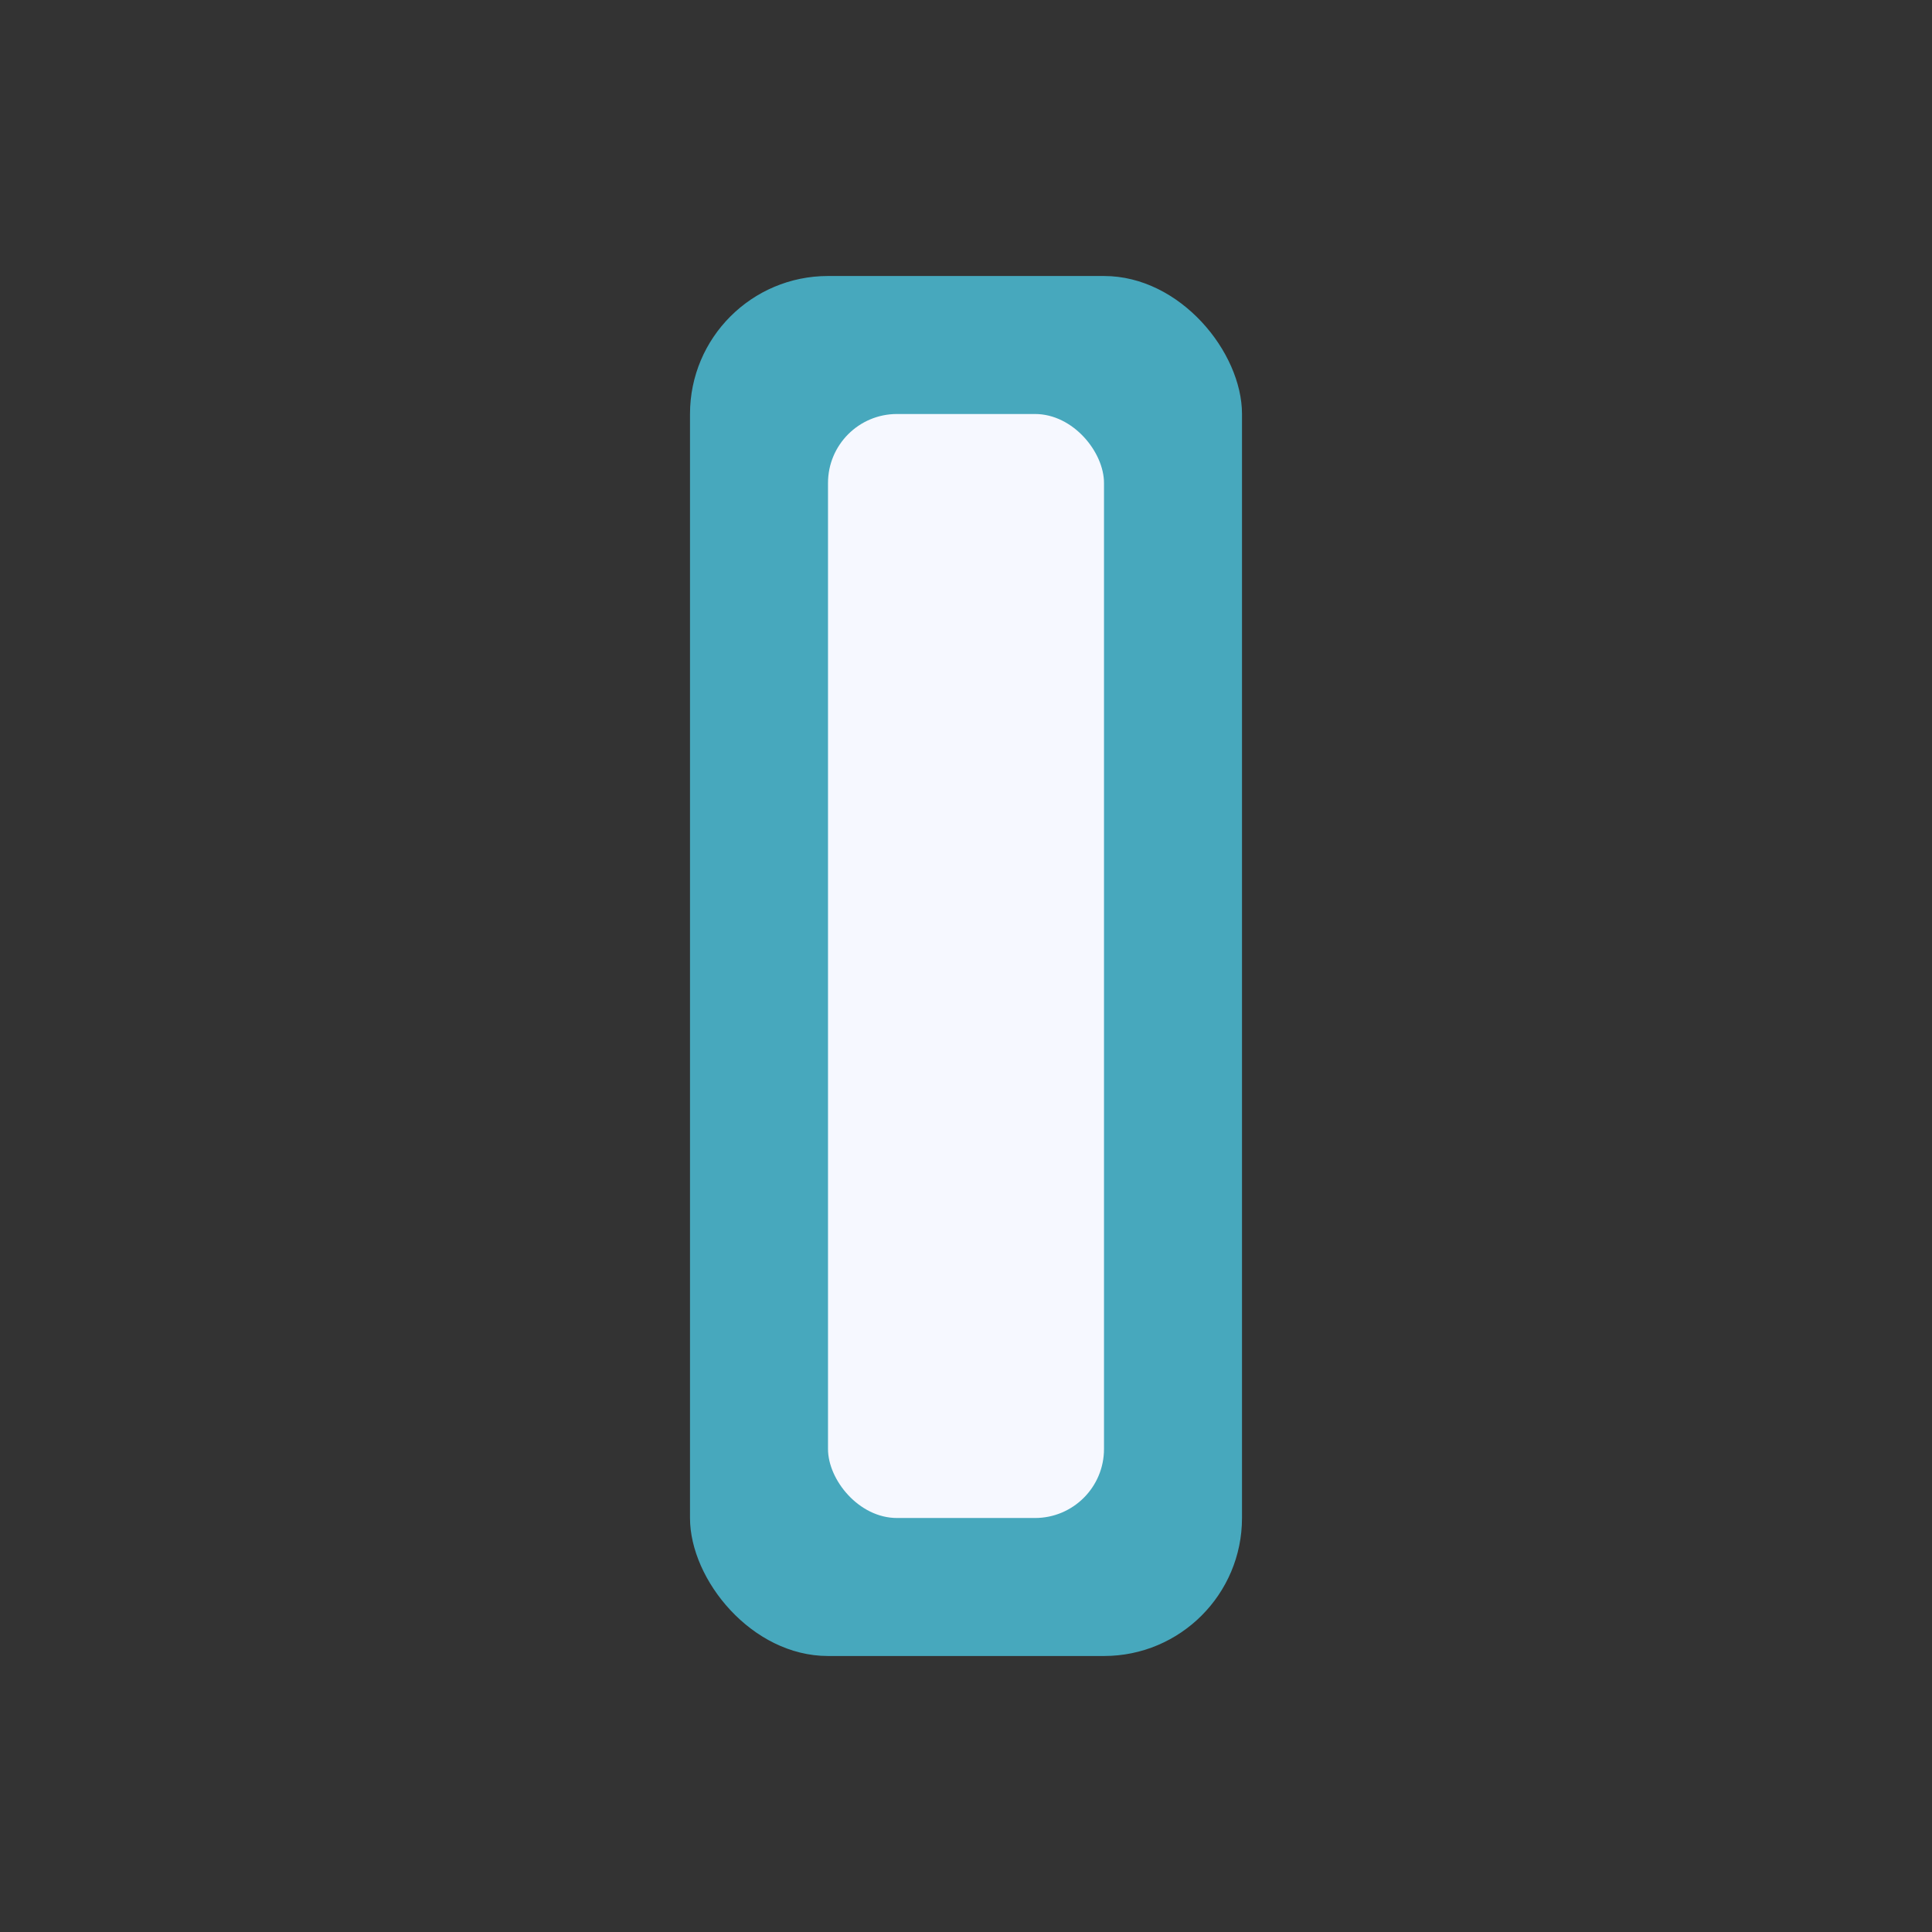
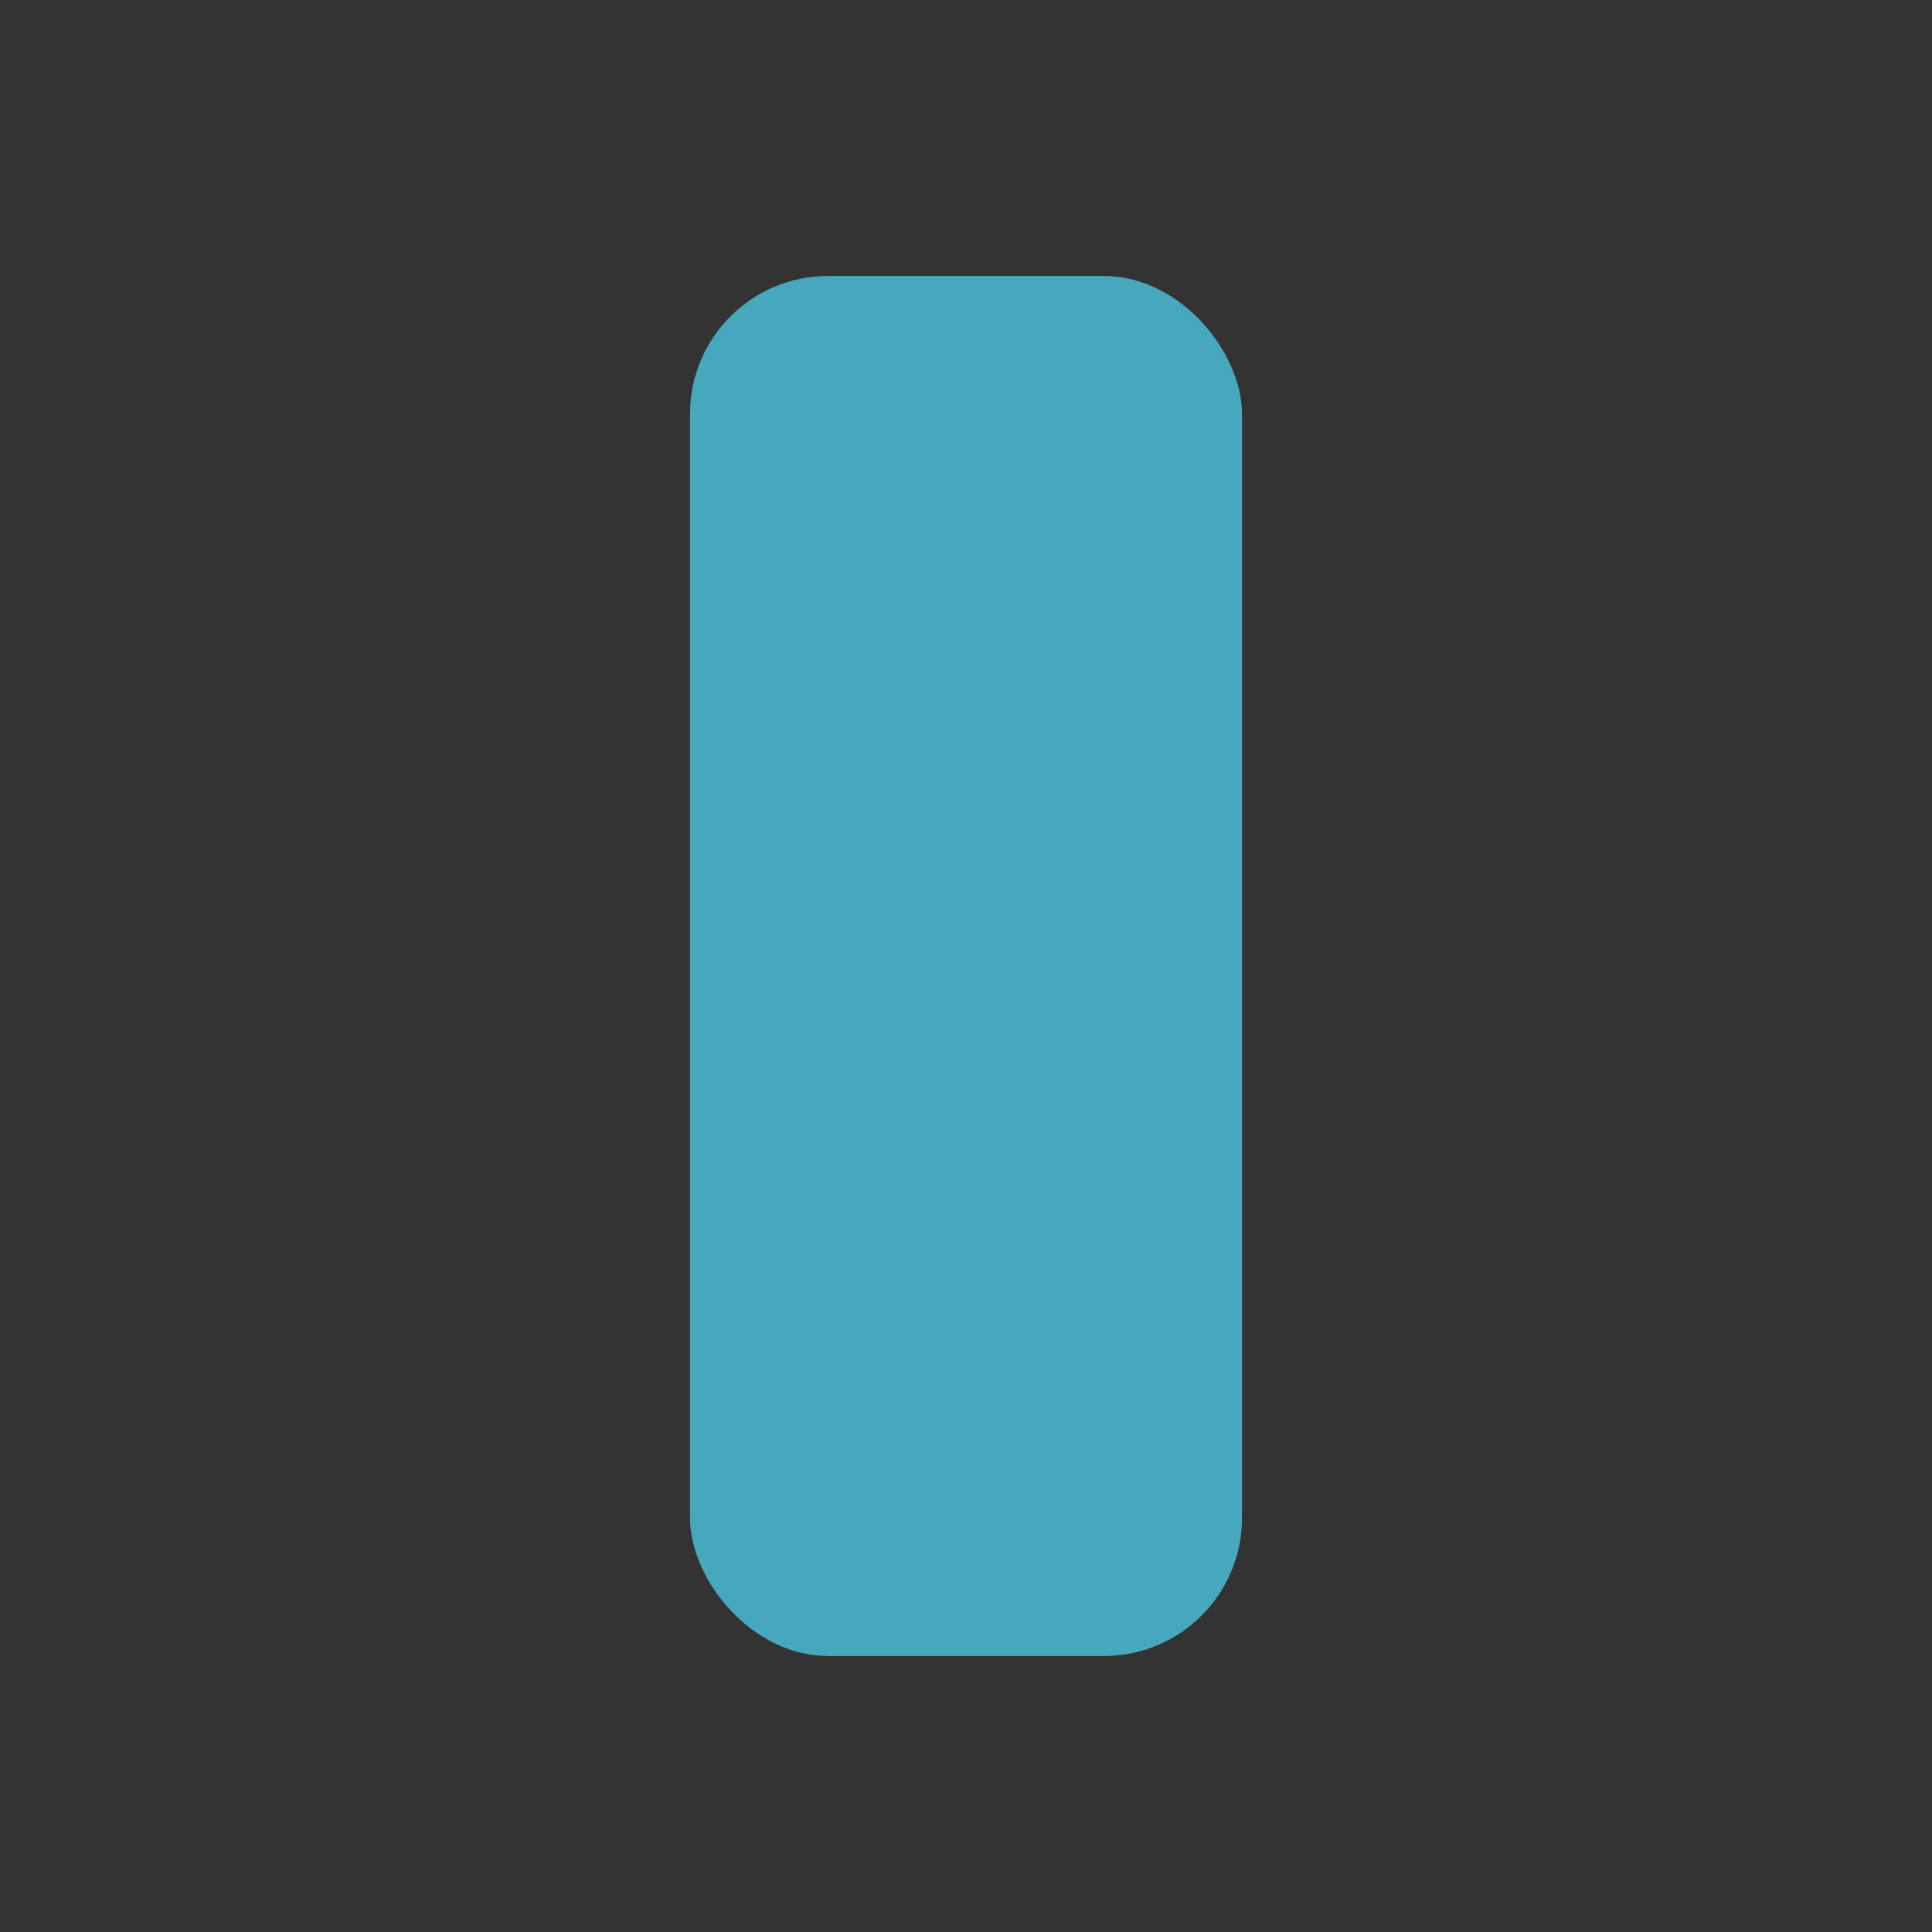
<svg xmlns="http://www.w3.org/2000/svg" width="28" height="28" viewBox="0 0 28 28">
  <rect x="0" y="0" width="28" height="28" fill="#333333" stroke="none" />
  <rect x="10" y="4" width="8" height="20" rx="2" fill="#47A8BD" />
-   <rect x="12" y="6" width="4" height="16" rx="1" fill="#F6F8FF" />
</svg>